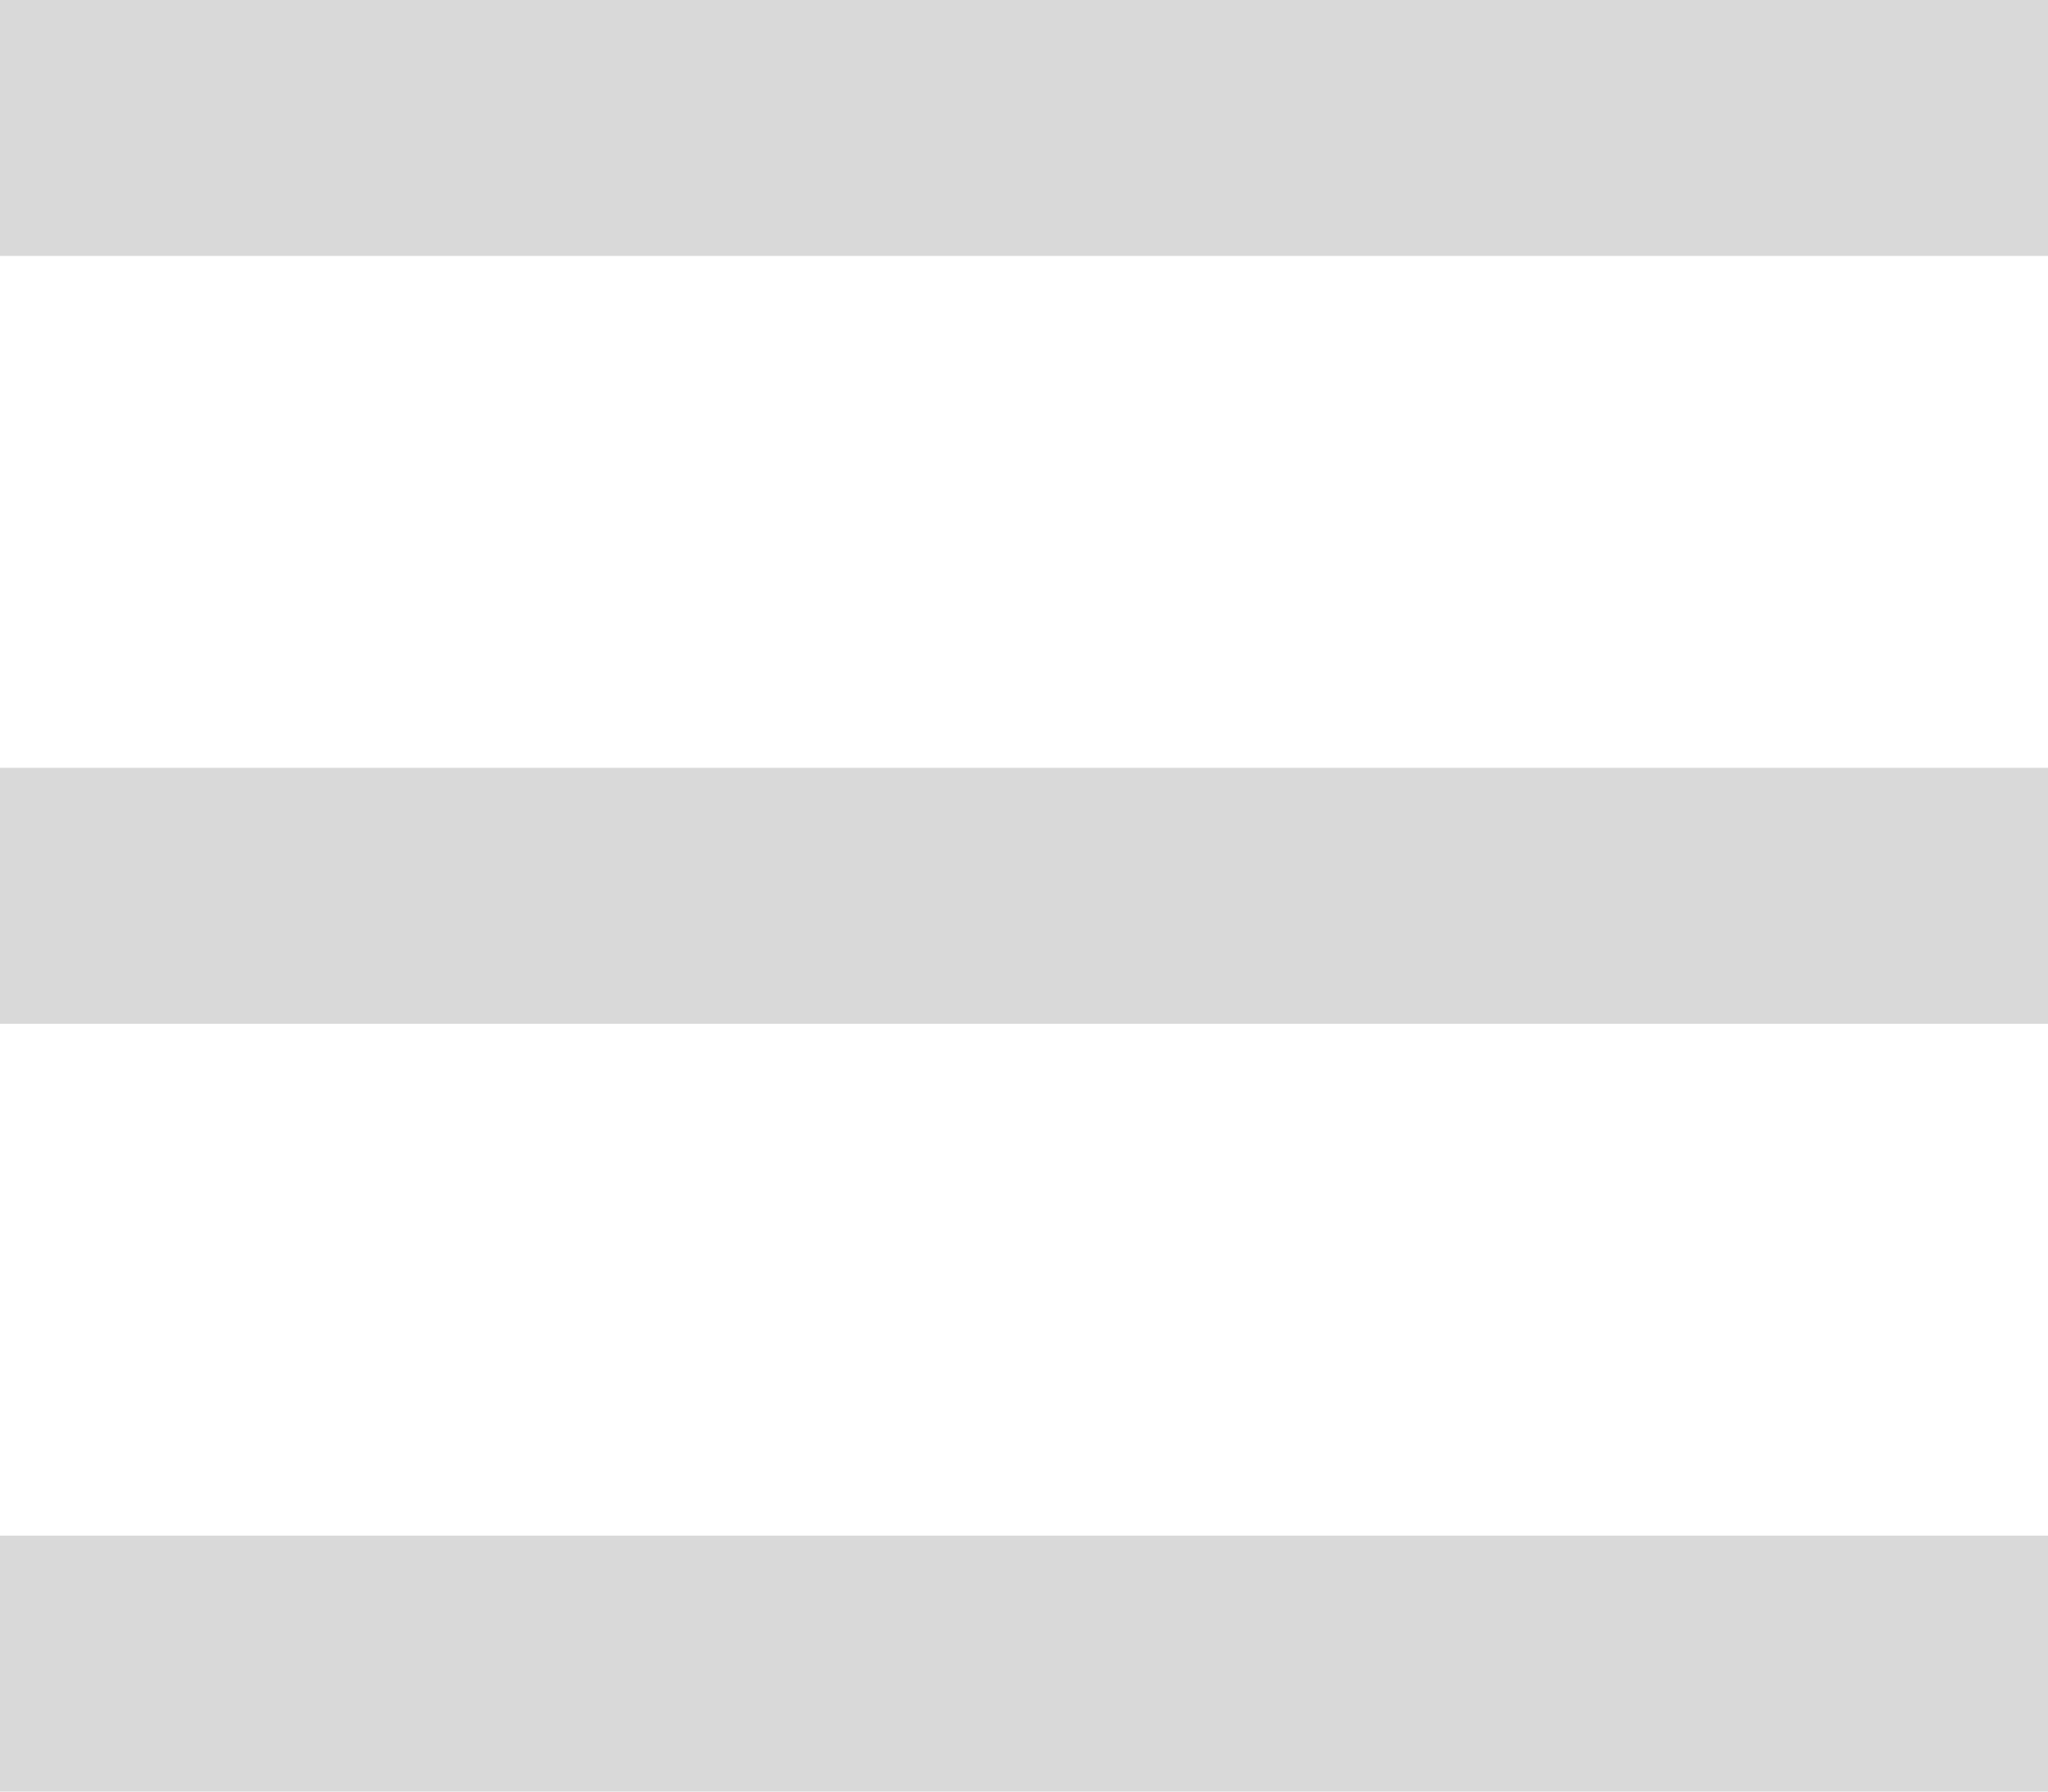
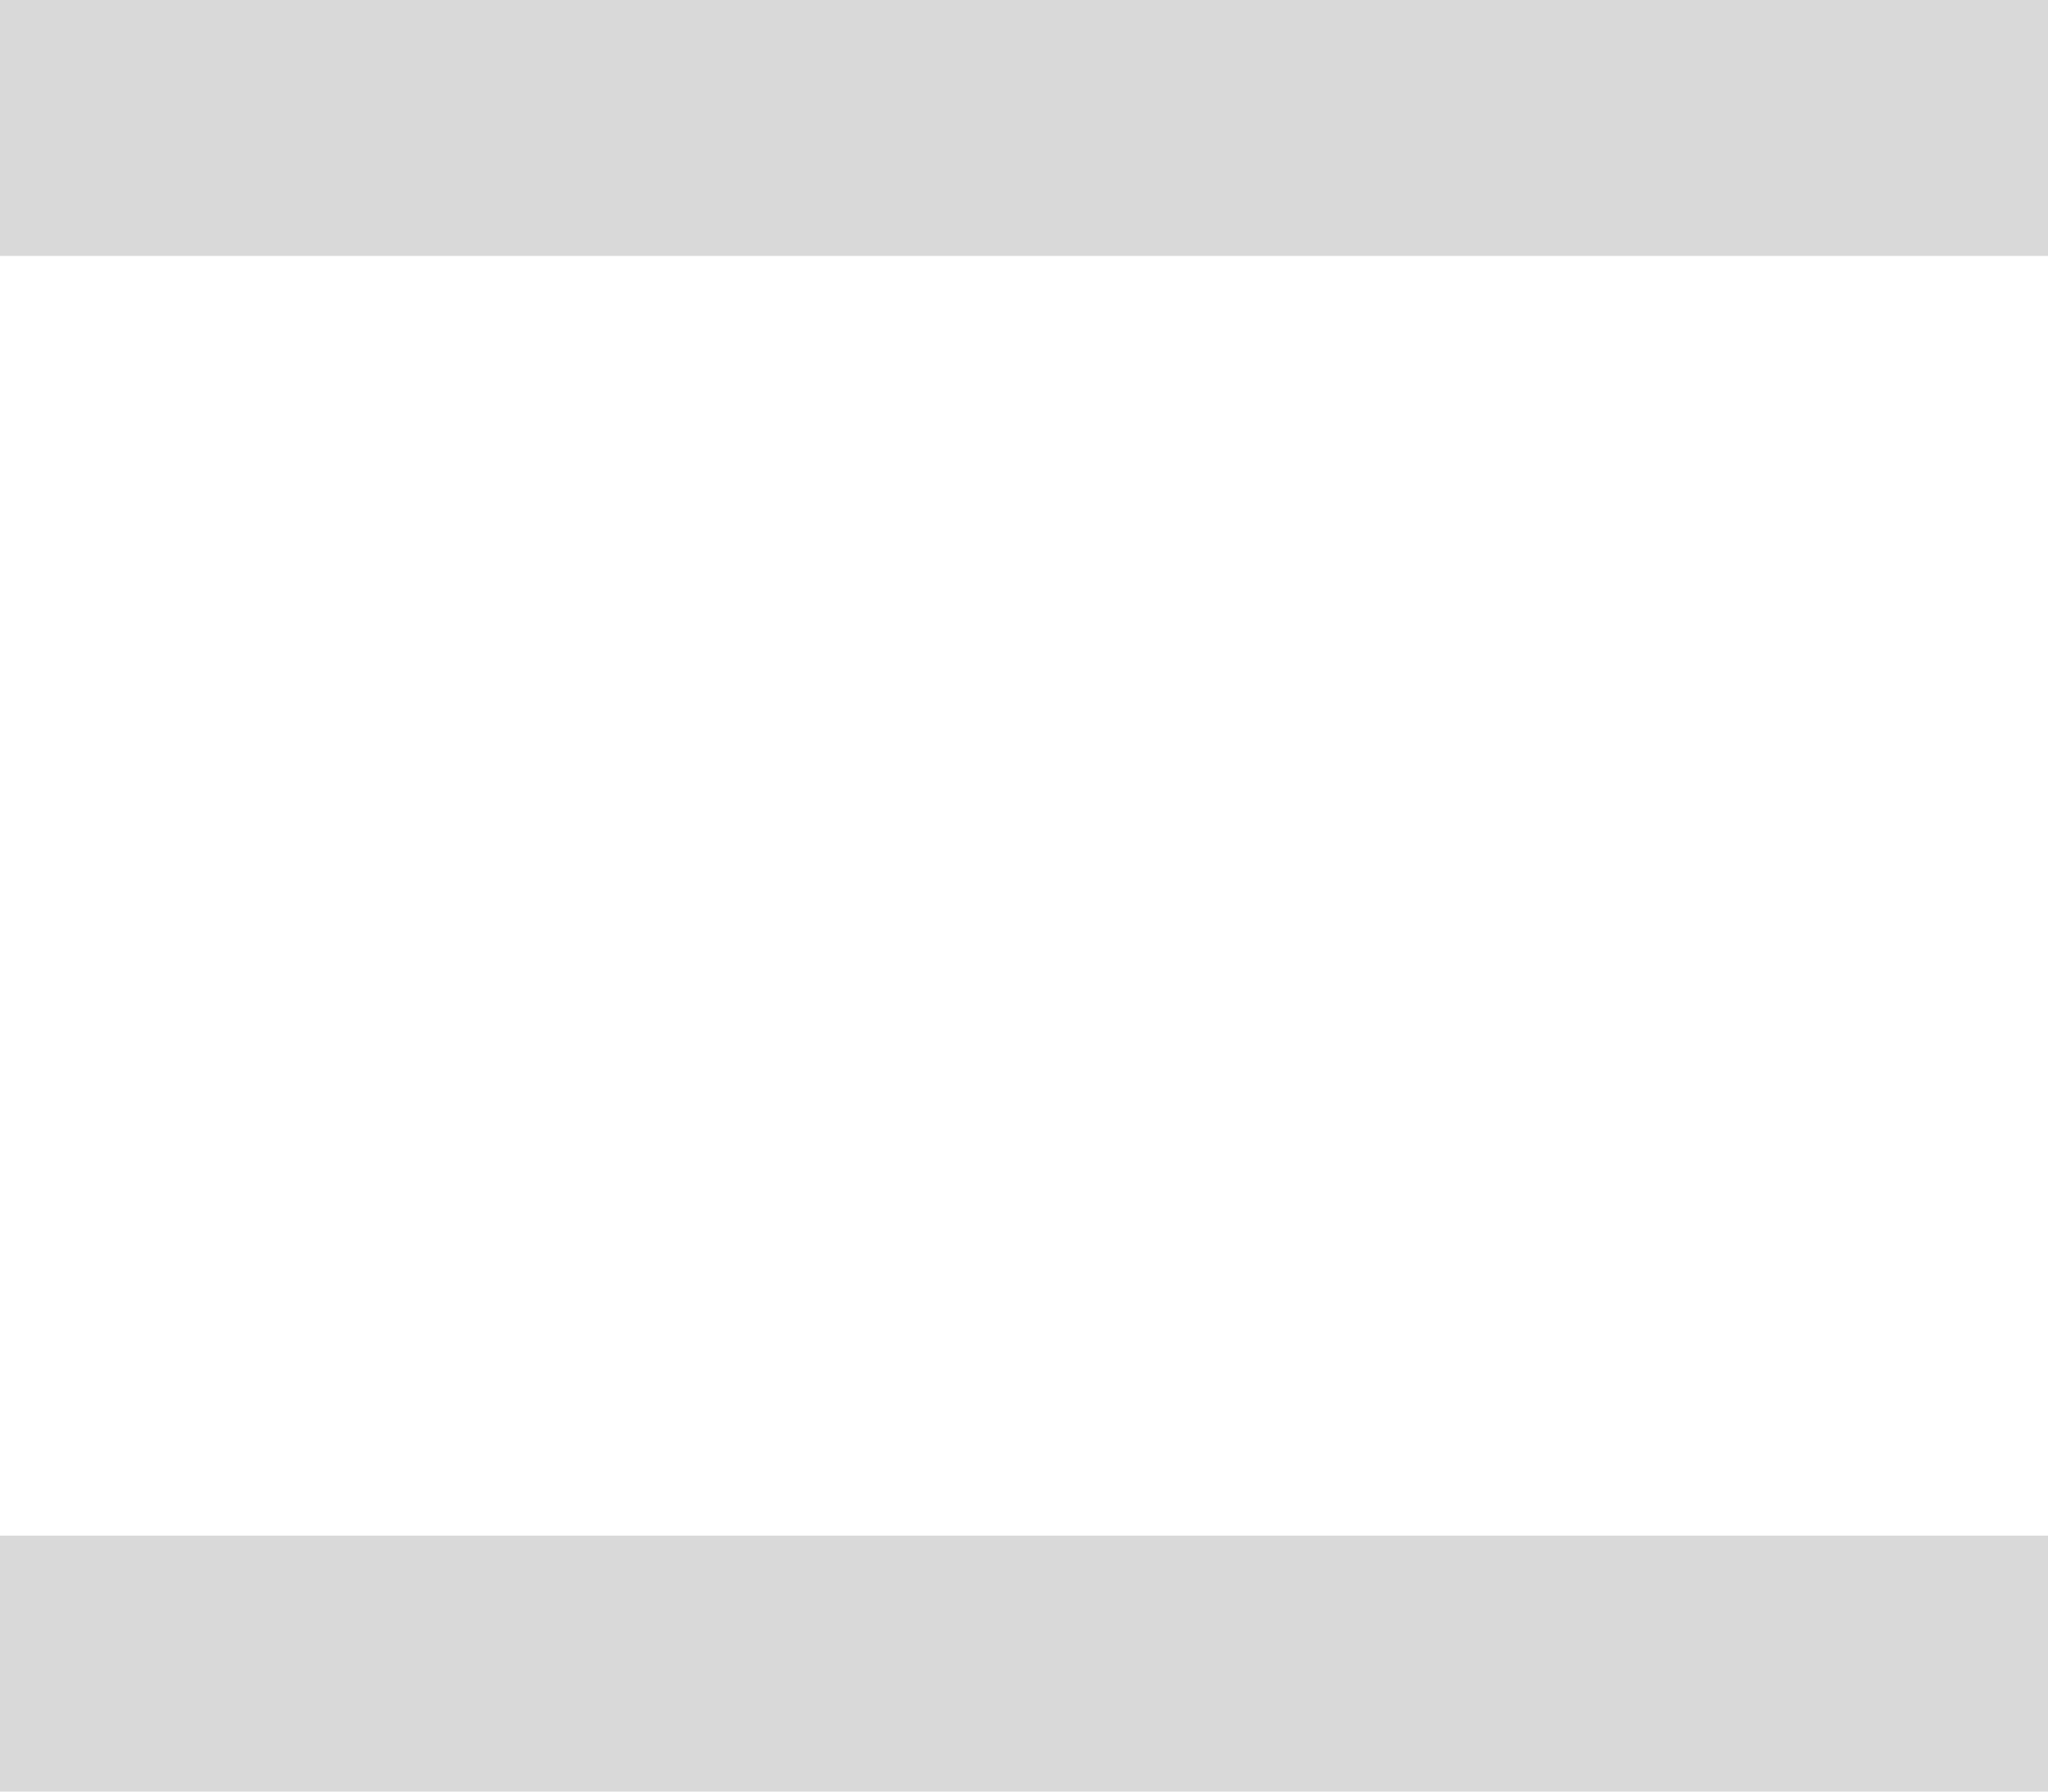
<svg xmlns="http://www.w3.org/2000/svg" width="32" height="28" viewBox="0 0 32 28" fill="none">
  <path d="M0 4H32V0H16H0V4Z" fill="#D9D9D9" />
-   <path d="M0 16H32V12H16H0V16Z" fill="#D9D9D9" />
  <path d="M0 28H32V24H16H0V28Z" fill="#D9D9D9" />
</svg>